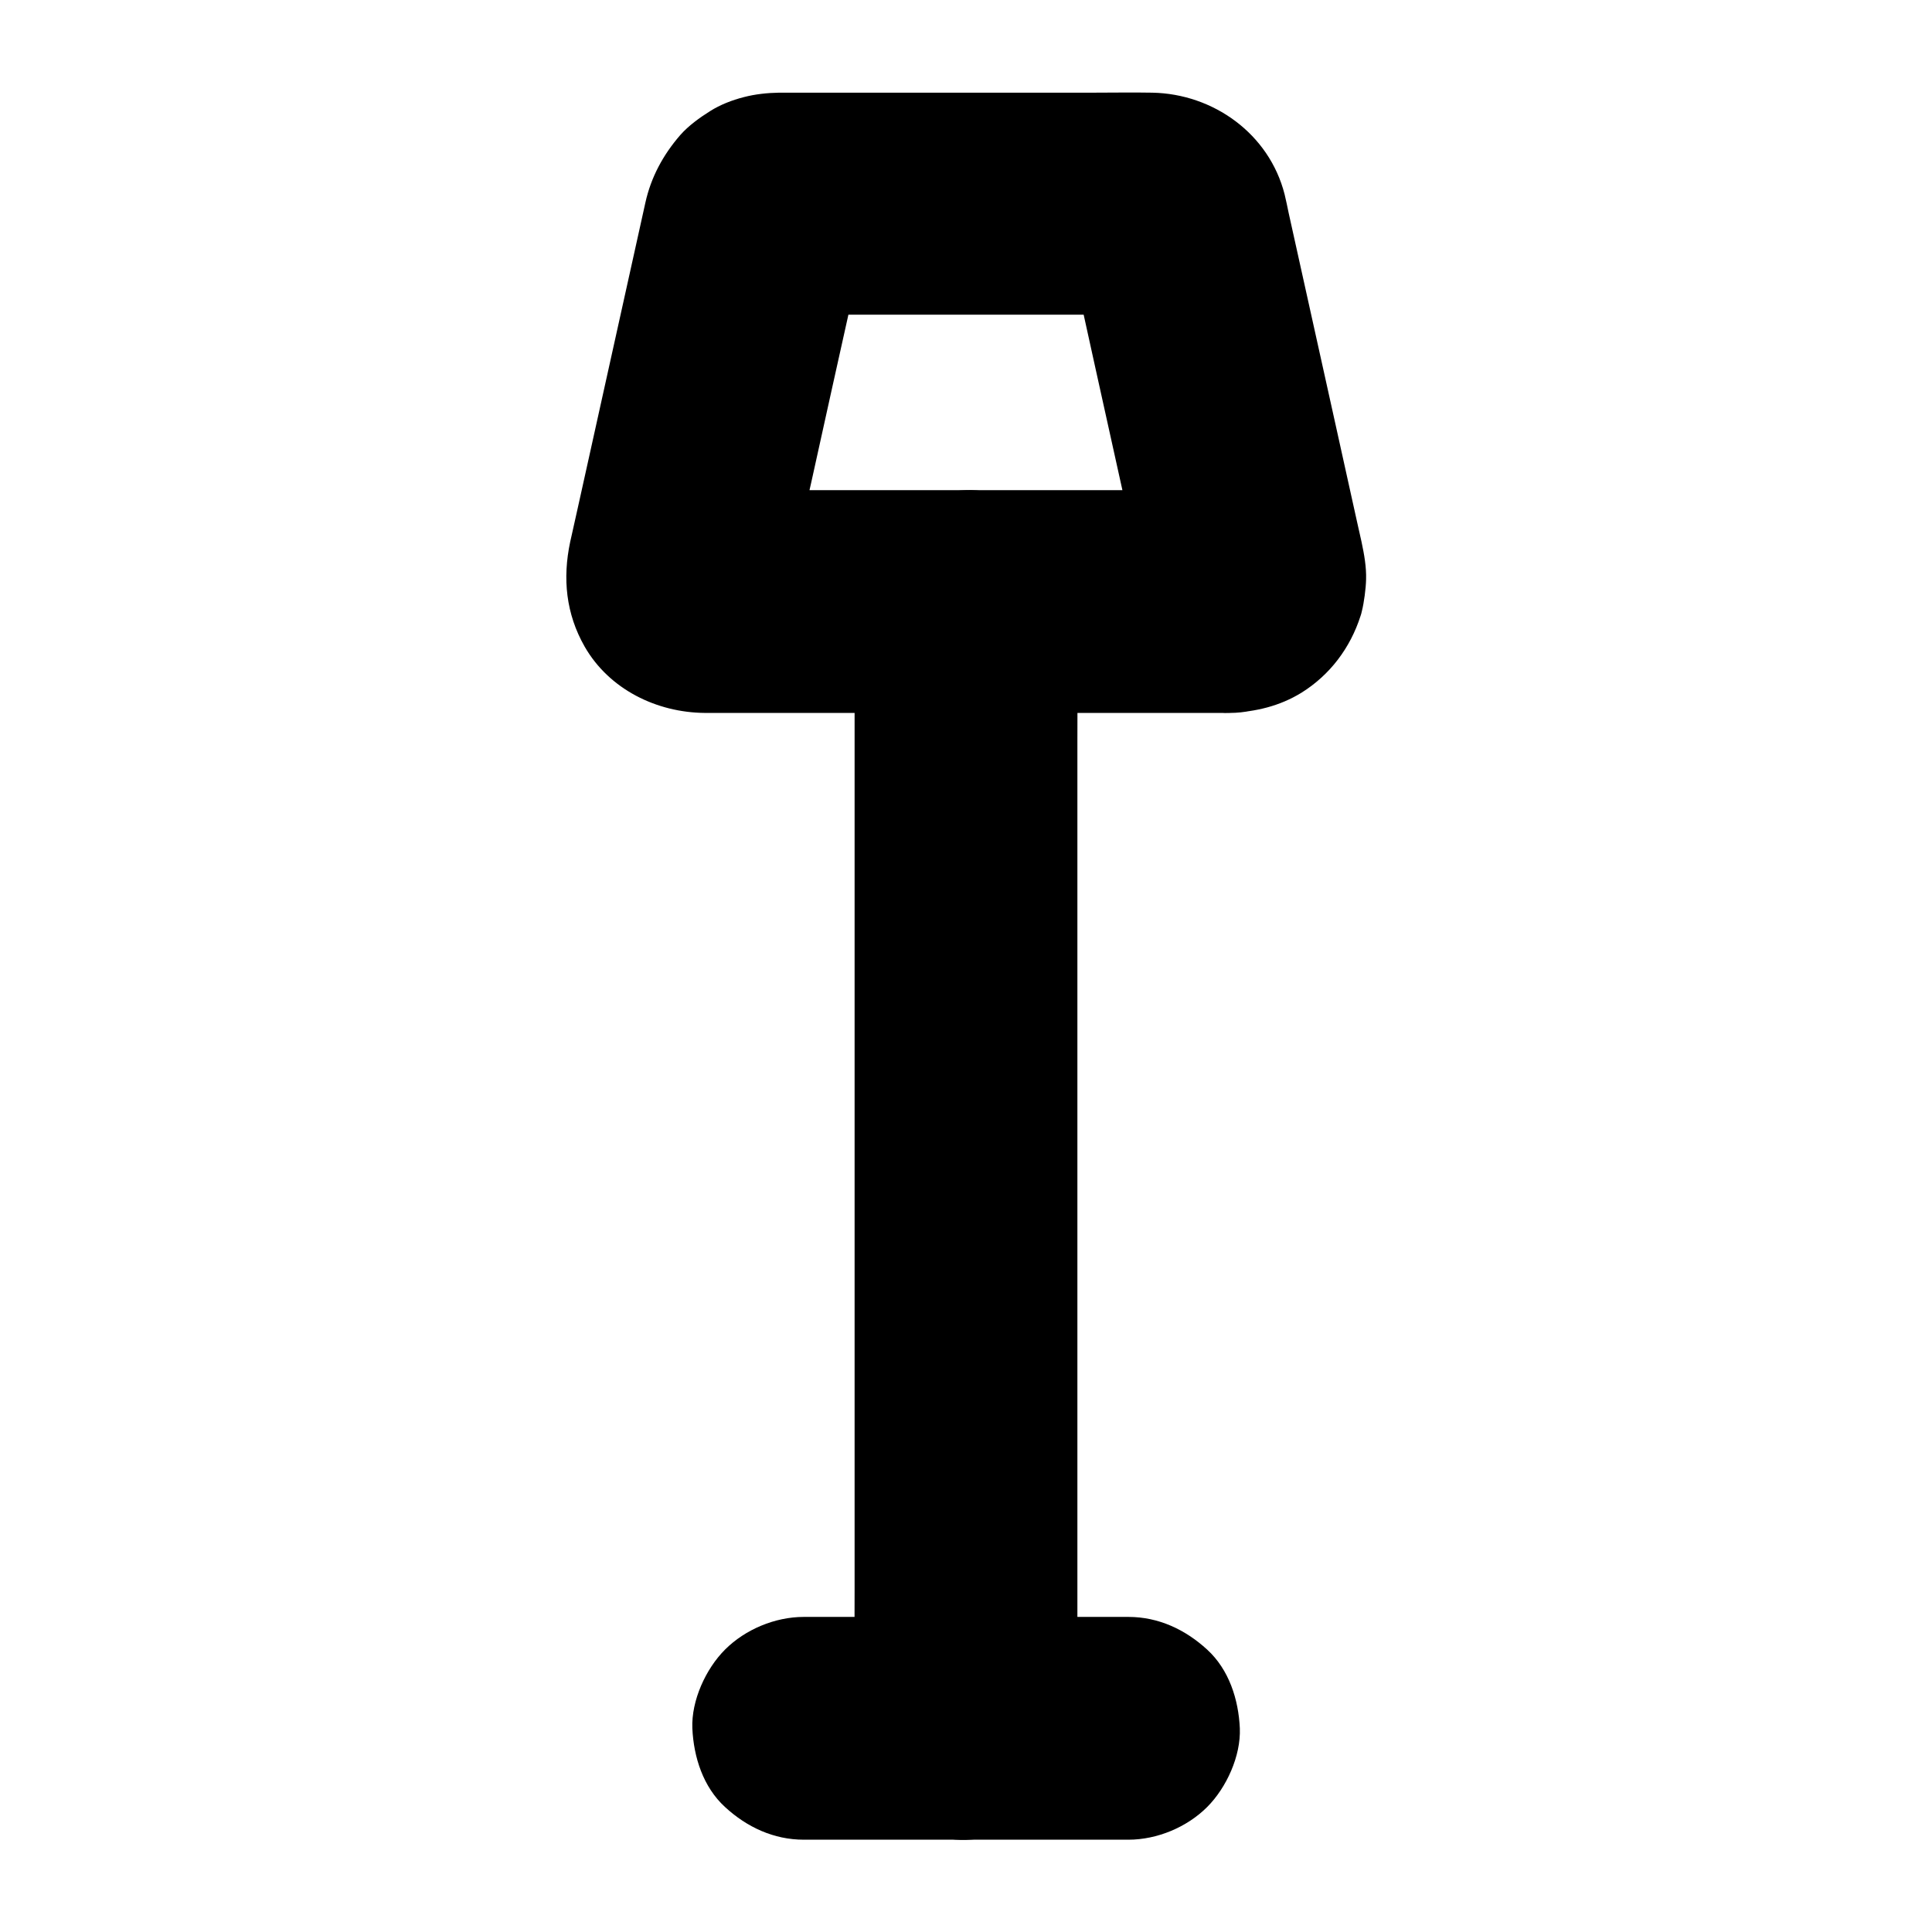
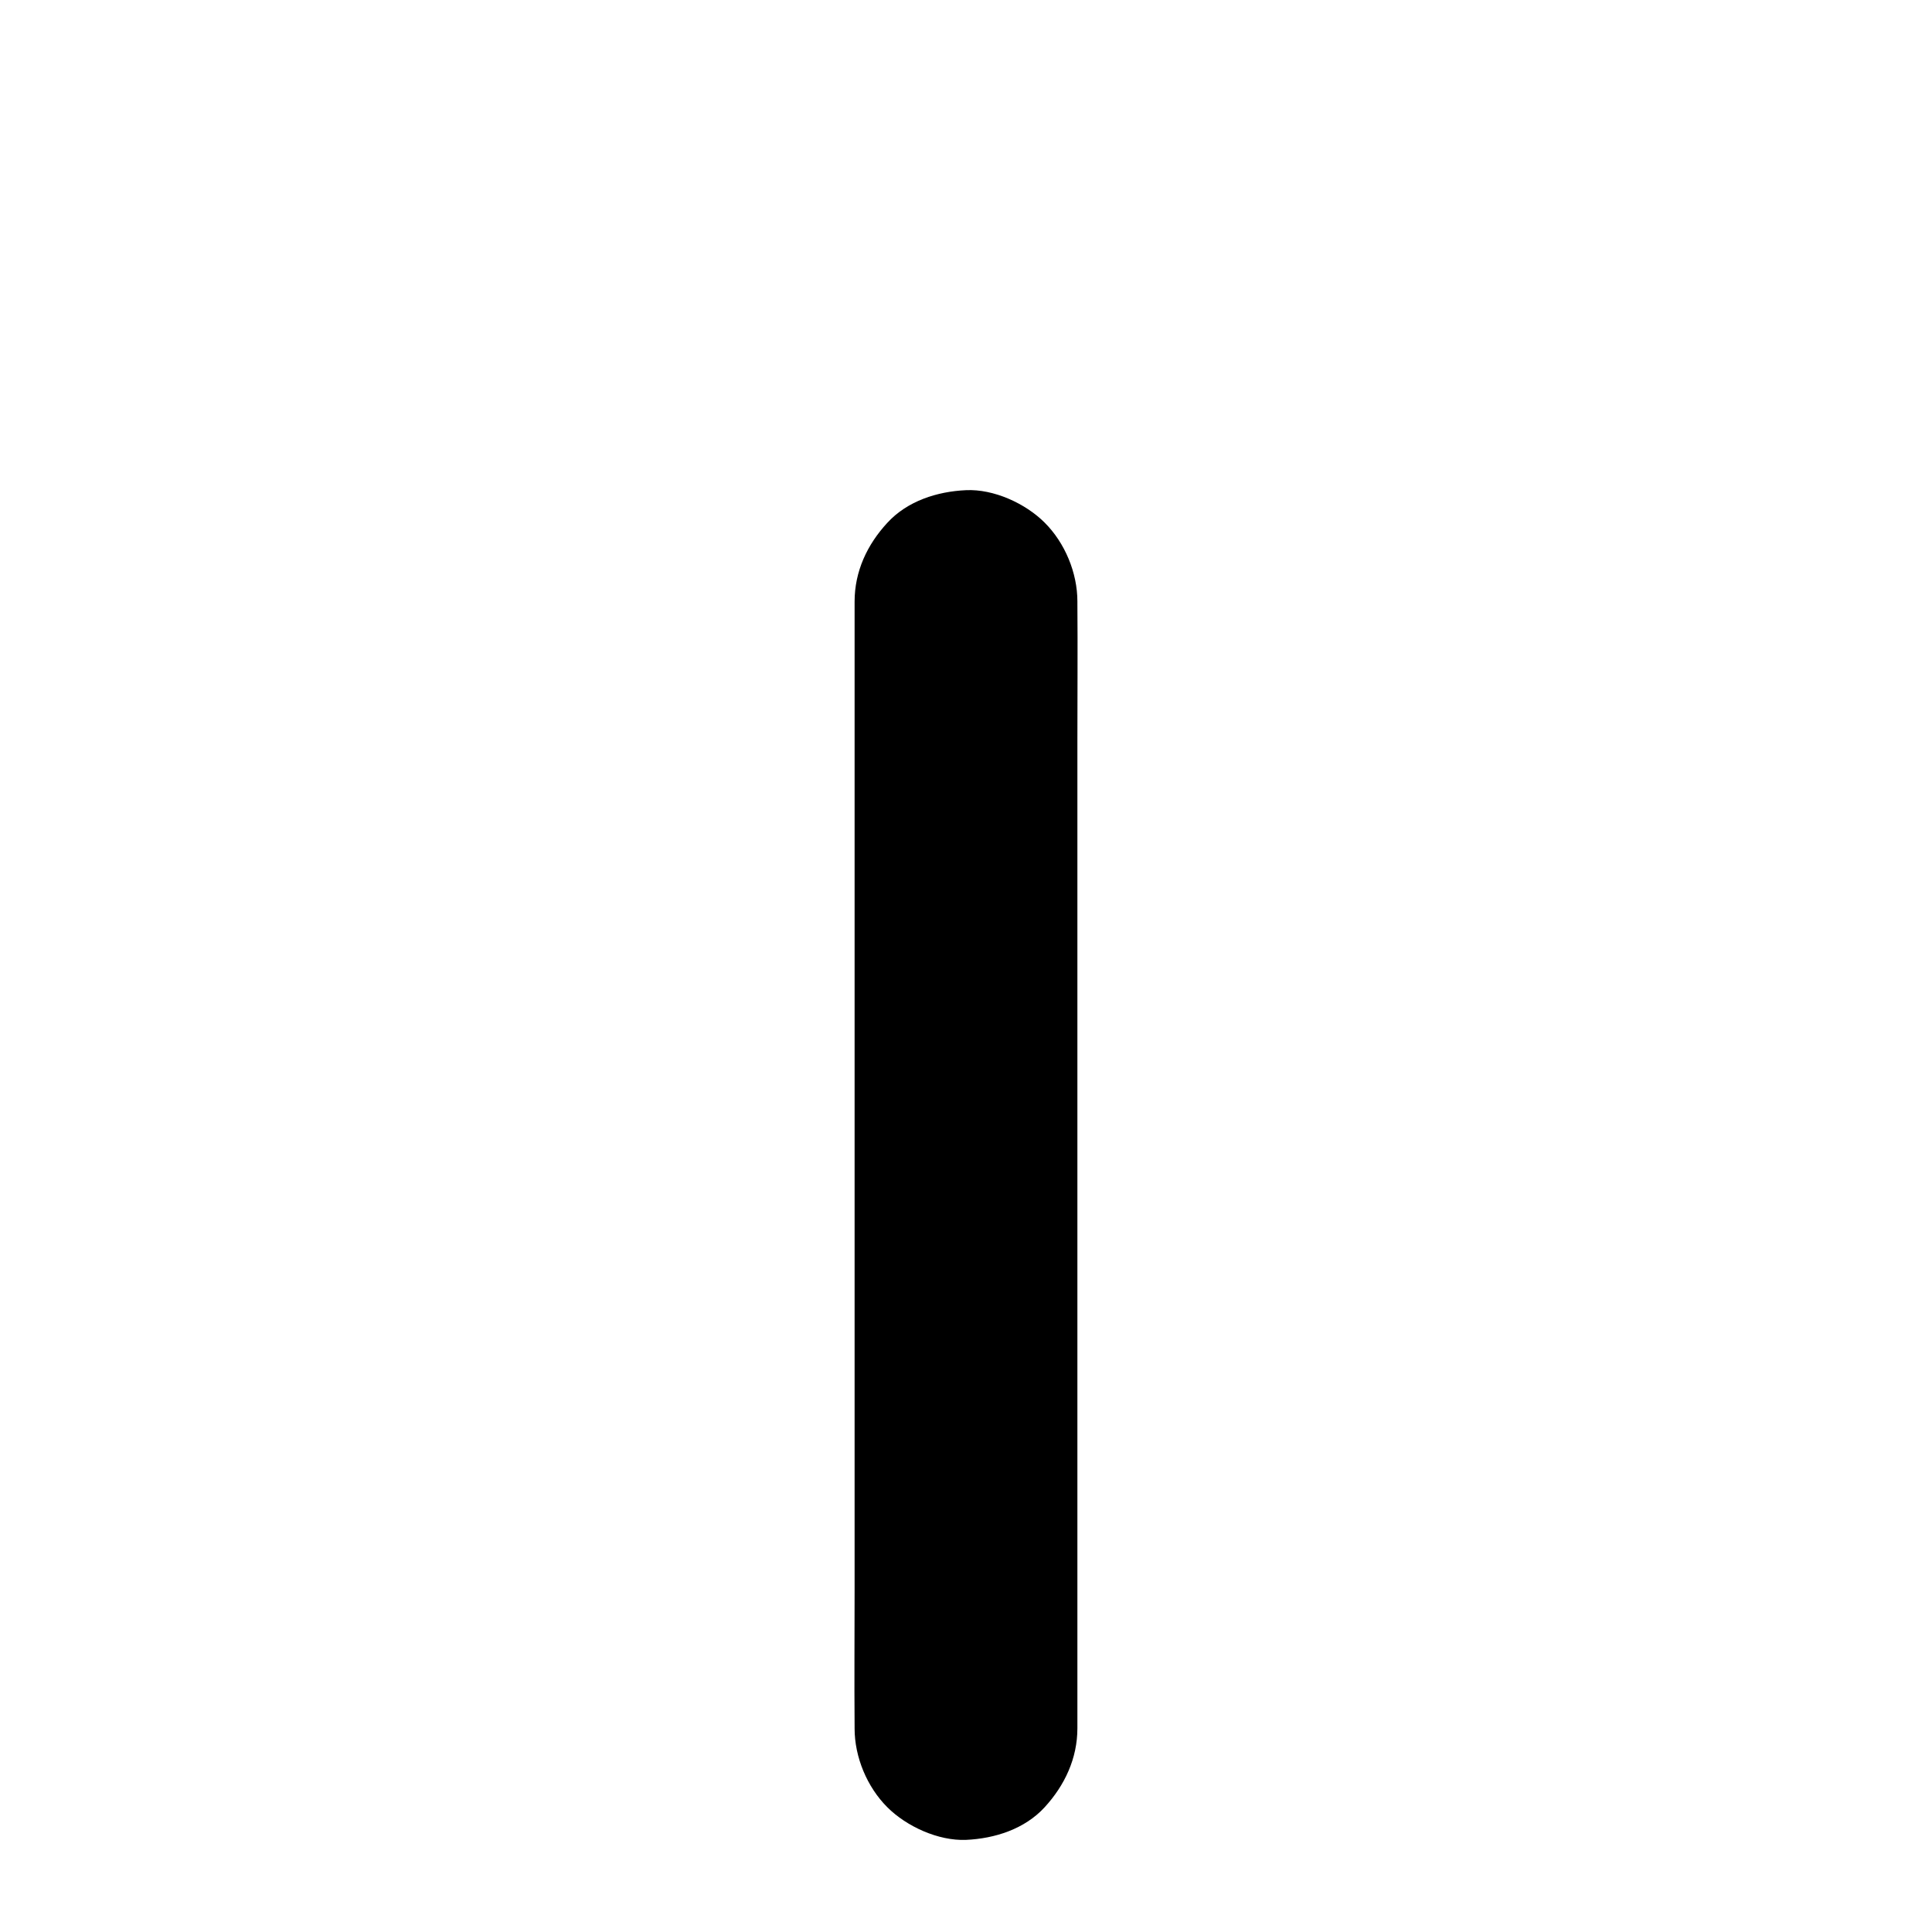
<svg xmlns="http://www.w3.org/2000/svg" fill="#000000" width="800px" height="800px" version="1.1" viewBox="144 144 512 512">
  <g>
-     <path d="m470.06 273.9h-47.824-75.324c-5.856 0-11.809 0.246-17.664-0.051 2.609 0.344 5.215 0.688 7.871 1.031-0.688-0.098-1.23-0.246-1.871-0.492 2.363 0.984 4.723 1.969 7.035 2.953-0.59-0.297-1.082-0.59-1.625-0.984 1.969 1.523 3.984 3.102 5.953 4.625l-0.887-0.887c1.523 1.969 3.102 3.984 4.625 5.953-0.395-0.543-0.688-1.031-0.934-1.625 0.984 2.363 1.969 4.723 2.953 7.035-0.246-0.641-0.344-1.18-0.441-1.871 0.344 2.609 0.688 5.215 1.031 7.871-0.051-0.441-0.051-0.887 0-1.328-0.344 2.609-0.688 5.215-1.031 7.871 1.82-10.727 4.676-21.402 7.035-32.027 3.691-16.727 7.379-33.457 11.121-50.184 0.887-3.984 1.328-8.414 2.856-12.25-0.984 2.363-1.969 4.723-2.953 7.035 0.195-0.395 0.395-0.789 0.688-1.133-1.523 1.969-3.102 3.984-4.625 5.953 0.441-0.543 0.887-0.934 1.426-1.379-1.969 1.523-3.984 3.102-5.953 4.625 0.344-0.246 0.738-0.492 1.133-0.641-2.363 0.984-4.723 1.969-7.035 2.953 0.688-0.246 1.23-0.395 1.969-0.543-2.609 0.344-5.215 0.688-7.871 1.031 3.445-0.195 6.938-0.051 10.383-0.051h23.762 53.727c4.231 0 8.512-0.195 12.742 0.051-2.609-0.344-5.215-0.688-7.871-1.031 0.688 0.098 1.277 0.246 1.969 0.543-2.363-0.984-4.723-1.969-7.035-2.953 0.395 0.195 0.789 0.395 1.133 0.641-1.969-1.523-3.984-3.102-5.953-4.625 0.543 0.441 0.984 0.836 1.426 1.379-1.523-1.969-3.102-3.984-4.625-5.953 0.246 0.344 0.492 0.738 0.688 1.133-0.984-2.363-1.969-4.723-2.953-7.035 1.23 3.148 1.672 6.789 2.363 10.086 1.625 7.379 3.246 14.762 4.871 22.141 3.691 16.777 7.43 33.504 11.121 50.281 0.887 3.984 1.918 7.922 2.609 11.957-0.344-2.609-0.688-5.215-1.031-7.871 0.051 0.441 0.051 0.887 0 1.328 0.344-2.609 0.688-5.215 1.031-7.871-0.098 0.641-0.246 1.23-0.441 1.871 0.984-2.363 1.969-4.723 2.953-7.035-0.297 0.59-0.543 1.082-0.934 1.625 1.523-1.969 3.102-3.984 4.625-5.953-0.246 0.344-0.543 0.641-0.887 0.887 1.969-1.523 3.984-3.102 5.953-4.625-0.543 0.395-1.031 0.688-1.625 0.984 2.363-0.984 4.723-1.969 7.035-2.953-0.641 0.246-1.23 0.395-1.871 0.492 2.609-0.344 5.215-0.688 7.871-1.031-0.246-0.004-0.492-0.004-0.691 0.047-7.824 0.395-15.254 3-20.859 8.66-5.117 5.117-8.953 13.531-8.66 20.859 0.344 7.625 2.856 15.547 8.66 20.859 5.609 5.164 13.039 9.055 20.859 8.66 6.742-0.344 12.988-1.77 18.844-5.363 7.578-4.723 12.941-11.906 15.645-20.32 0.148-0.395 0.246-0.789 0.344-1.23 0.59-2.312 1.082-6.102 1.133-8.461 0.098-3.297-0.492-6.594-1.18-9.84 0-0.098-0.051-0.195-0.051-0.246-0.395-1.77-0.789-3.492-1.18-5.266-1.871-8.363-3.691-16.777-5.559-25.141-4.184-18.895-8.363-37.738-12.547-56.629-0.344-1.672-0.688-3.344-1.082-4.969-4.082-15.988-18.844-26.617-35.078-26.914-5.266-0.098-10.48 0-15.742 0h-62.188-19.582-1.426c-3.102 0.051-6.297 0.395-9.297 1.18-3.102 0.789-6.25 2.016-8.906 3.691-2.754 1.723-5.758 3.887-7.922 6.348-4.574 5.266-7.773 11.219-9.25 17.91-3.938 17.711-7.824 35.375-11.758 53.086-2.016 9.199-4.082 18.352-6.102 27.551-0.59 2.559-1.133 5.117-1.723 7.723-0.098 0.492-0.246 1.031-0.344 1.523-2.066 9.742-1.133 19.09 3.836 27.797 6.496 11.316 19.09 17.465 31.832 17.562h5.312 21.648 63.715 46.148 2.363c7.578 0 15.5-3.297 20.859-8.66 5.117-5.117 8.953-13.531 8.66-20.859-0.344-7.625-2.856-15.547-8.66-20.859-5.66-5.356-12.793-8.652-20.766-8.652z" />
    <path d="m429.52 602.02v-29.766-71.438-86.348-74.242c0-12.102 0.098-24.254 0-36.359v-0.492c0-7.578-3.297-15.5-8.66-20.859-5.117-5.121-13.531-8.957-20.859-8.613-7.625 0.344-15.547 2.856-20.859 8.66-5.316 5.754-8.664 12.84-8.664 20.859v29.766 71.438 86.348 74.242c0 12.102-0.098 24.254 0 36.359v0.492c0 7.578 3.297 15.5 8.66 20.859 5.117 5.117 13.531 8.953 20.859 8.66 7.625-0.344 15.547-2.856 20.859-8.66 5.316-5.805 8.664-12.938 8.664-20.906z" />
-     <path d="m443.05 572.5h-29.027-46.297-10.727c-7.578 0-15.5 3.297-20.859 8.66-5.117 5.117-8.953 13.531-8.66 20.859 0.344 7.625 2.856 15.547 8.66 20.859 5.758 5.312 12.891 8.66 20.859 8.66h29.027 46.297 10.727c7.578 0 15.5-3.297 20.859-8.66 5.117-5.117 8.953-13.531 8.66-20.859-0.344-7.625-2.856-15.547-8.66-20.859-5.801-5.316-12.887-8.66-20.859-8.66z" />
  </g>
</svg>